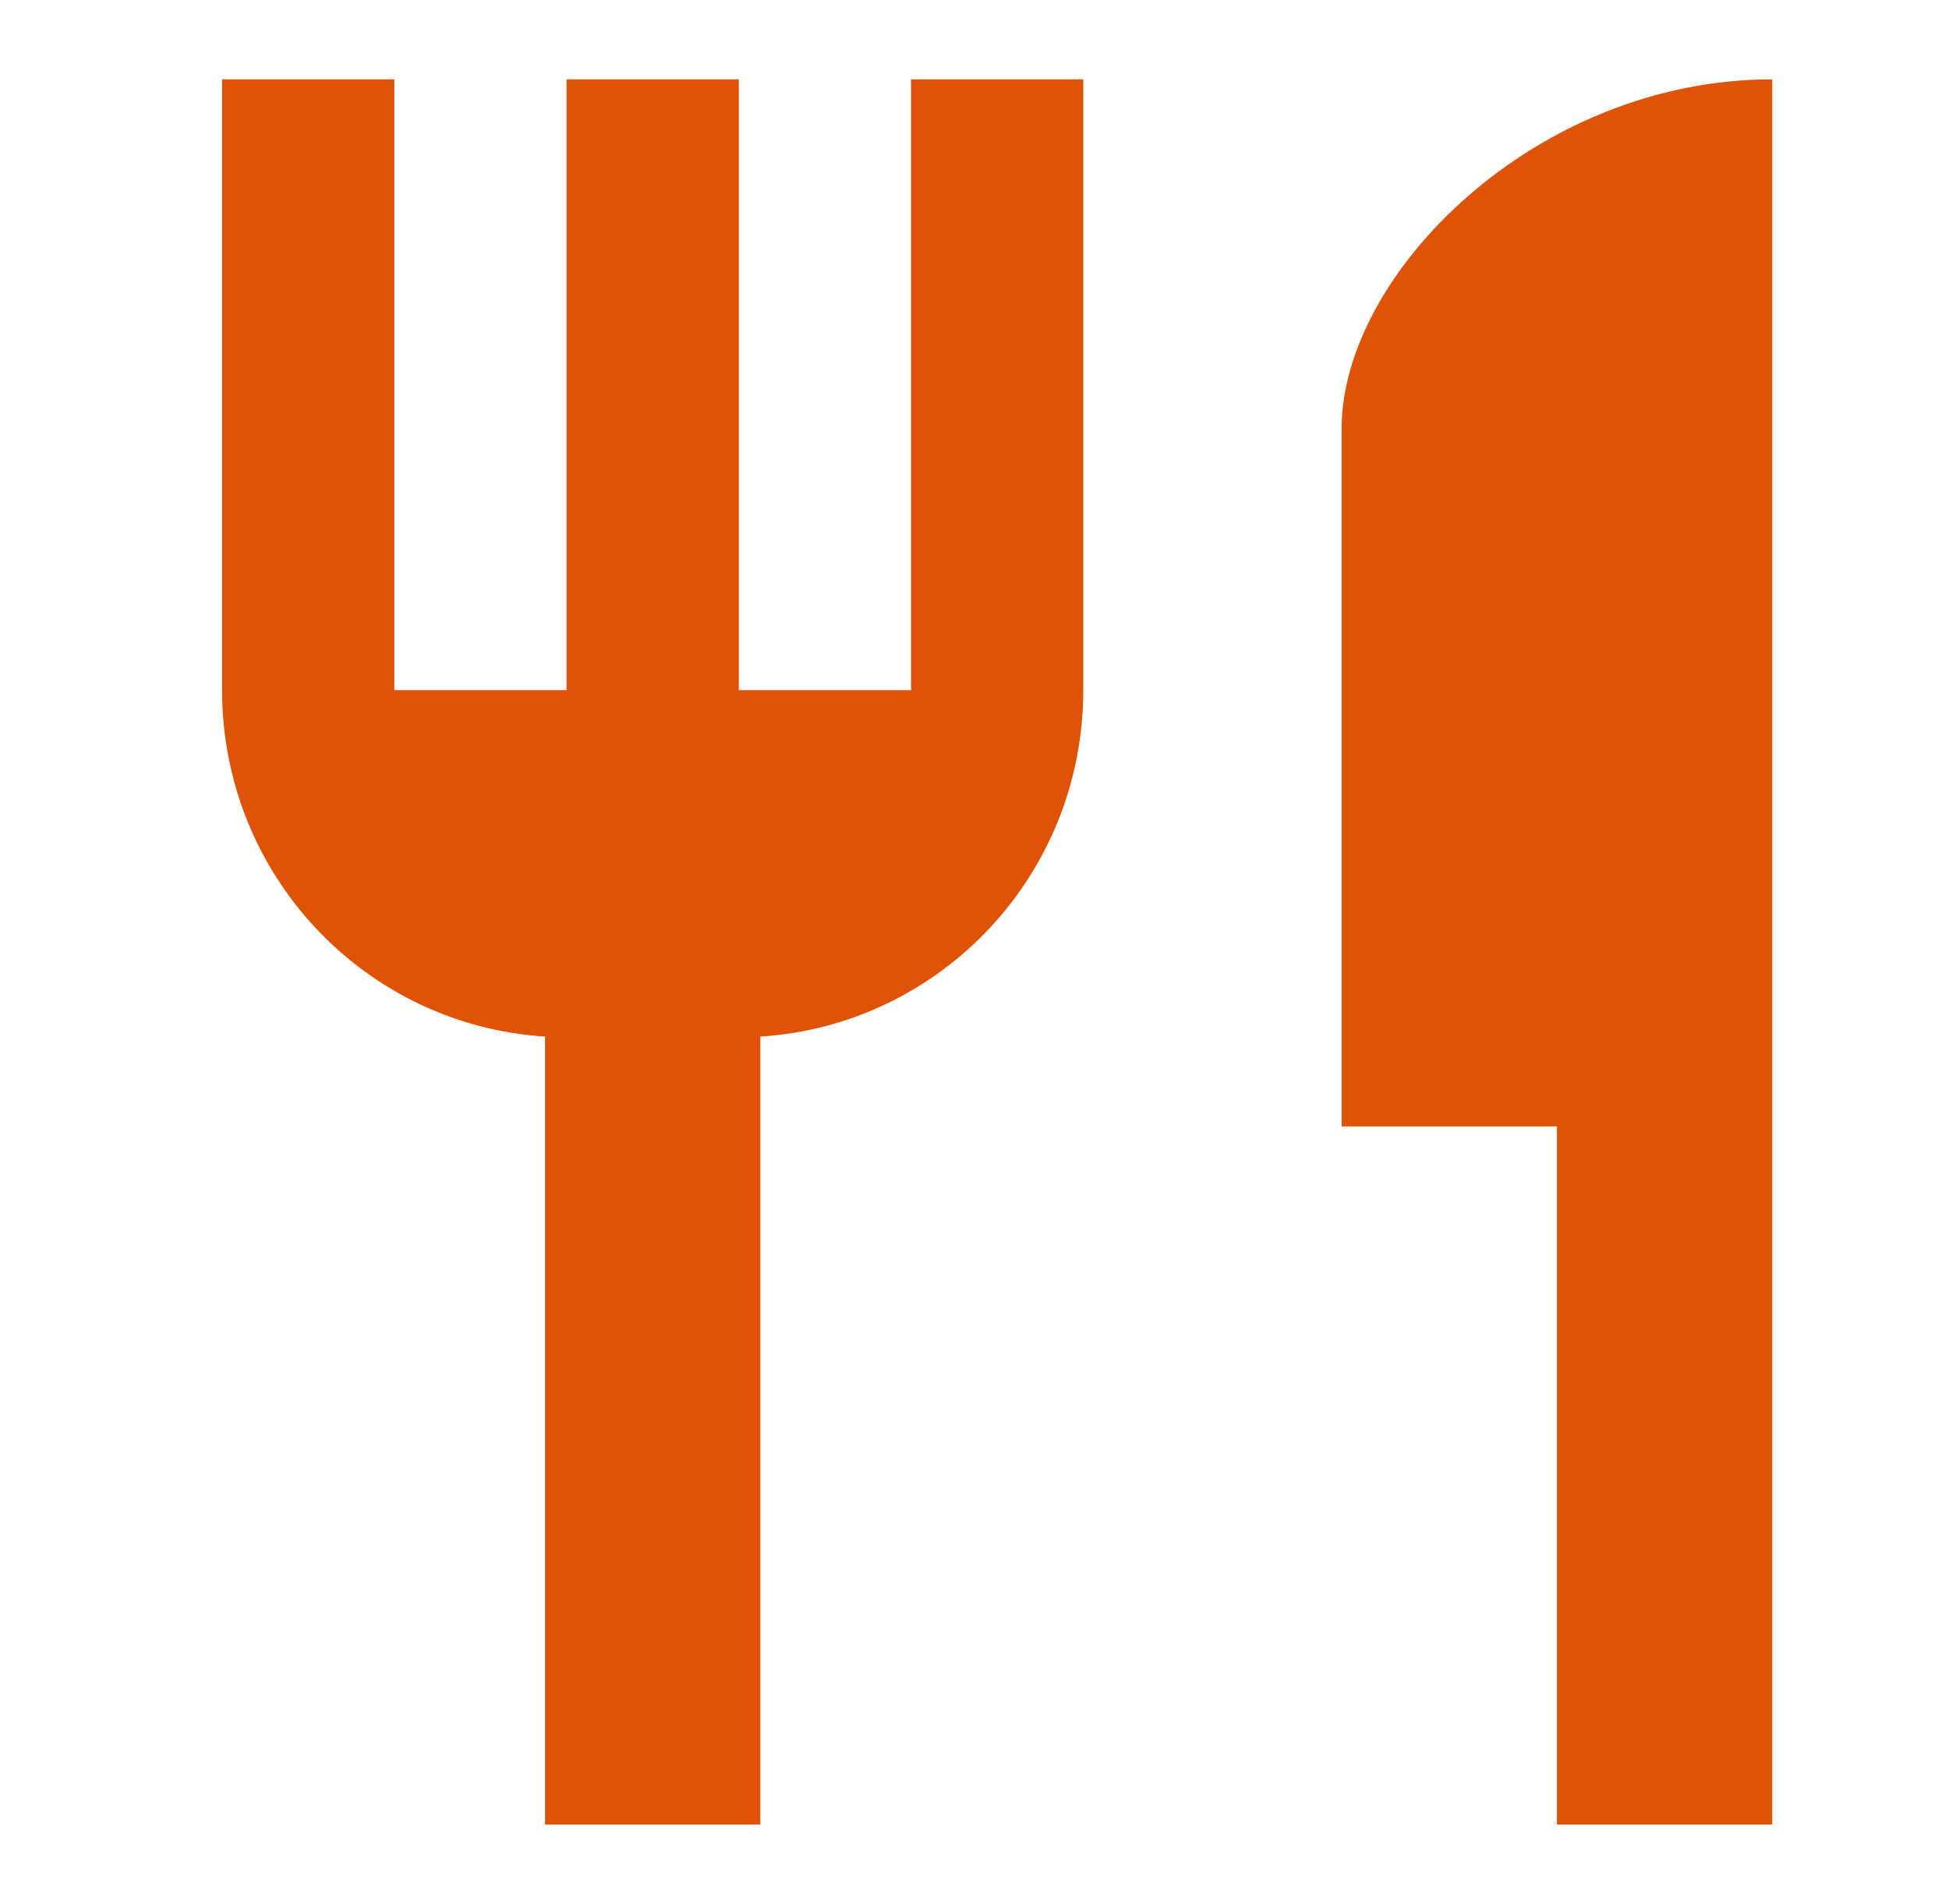
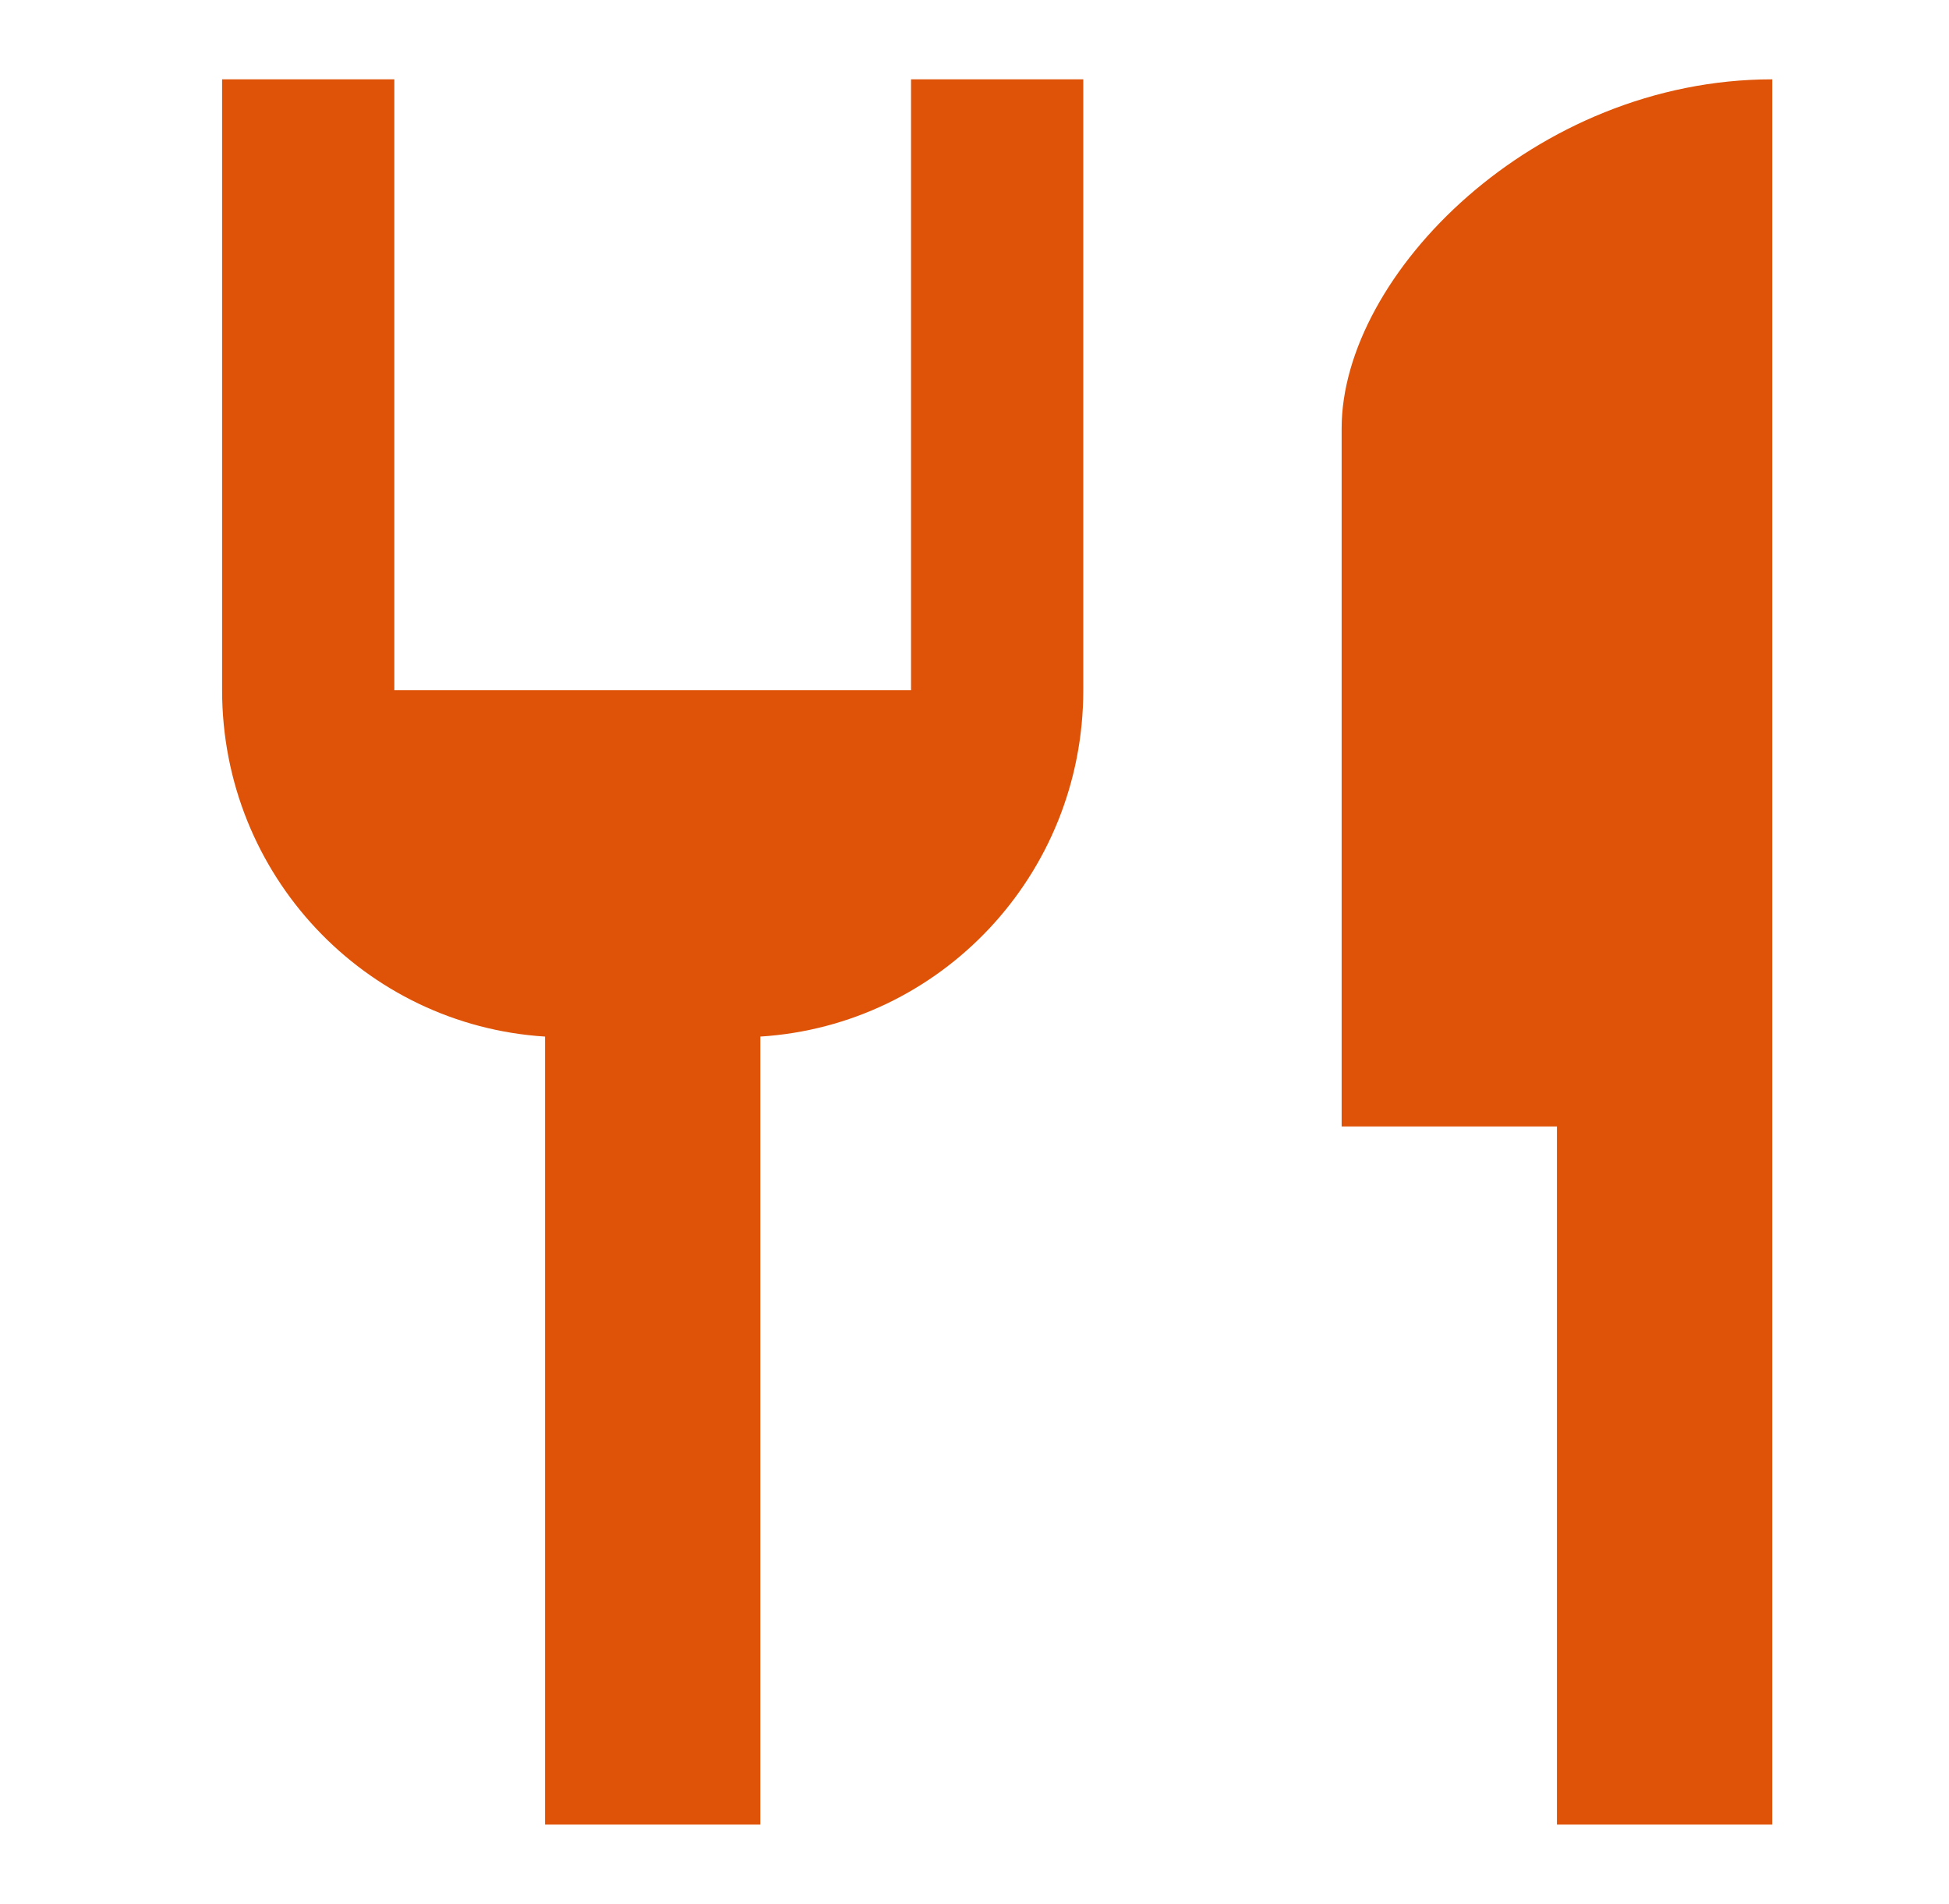
<svg xmlns="http://www.w3.org/2000/svg" width="43" height="42" viewBox="0 0 43 42" fill="none">
-   <path d="M20.1 15.225H16.3V1.75H12.5V15.225H8.7V1.75H4.9V15.225C4.9 19.306 8.054 22.617 12.025 22.867V40.25H16.775V22.867C20.746 22.617 23.9 19.306 23.9 15.225V1.75H20.1V15.225ZM29.6 9.45V24.85H34.35V40.25H39.1V1.75C33.856 1.75 29.6 6.062 29.6 9.45Z" fill="#DE5307" />
+   <path d="M20.1 15.225H16.3H12.5V15.225H8.7V1.75H4.9V15.225C4.9 19.306 8.054 22.617 12.025 22.867V40.25H16.775V22.867C20.746 22.617 23.9 19.306 23.9 15.225V1.75H20.1V15.225ZM29.6 9.45V24.85H34.35V40.25H39.1V1.75C33.856 1.75 29.6 6.062 29.6 9.45Z" fill="#DE5307" />
</svg>